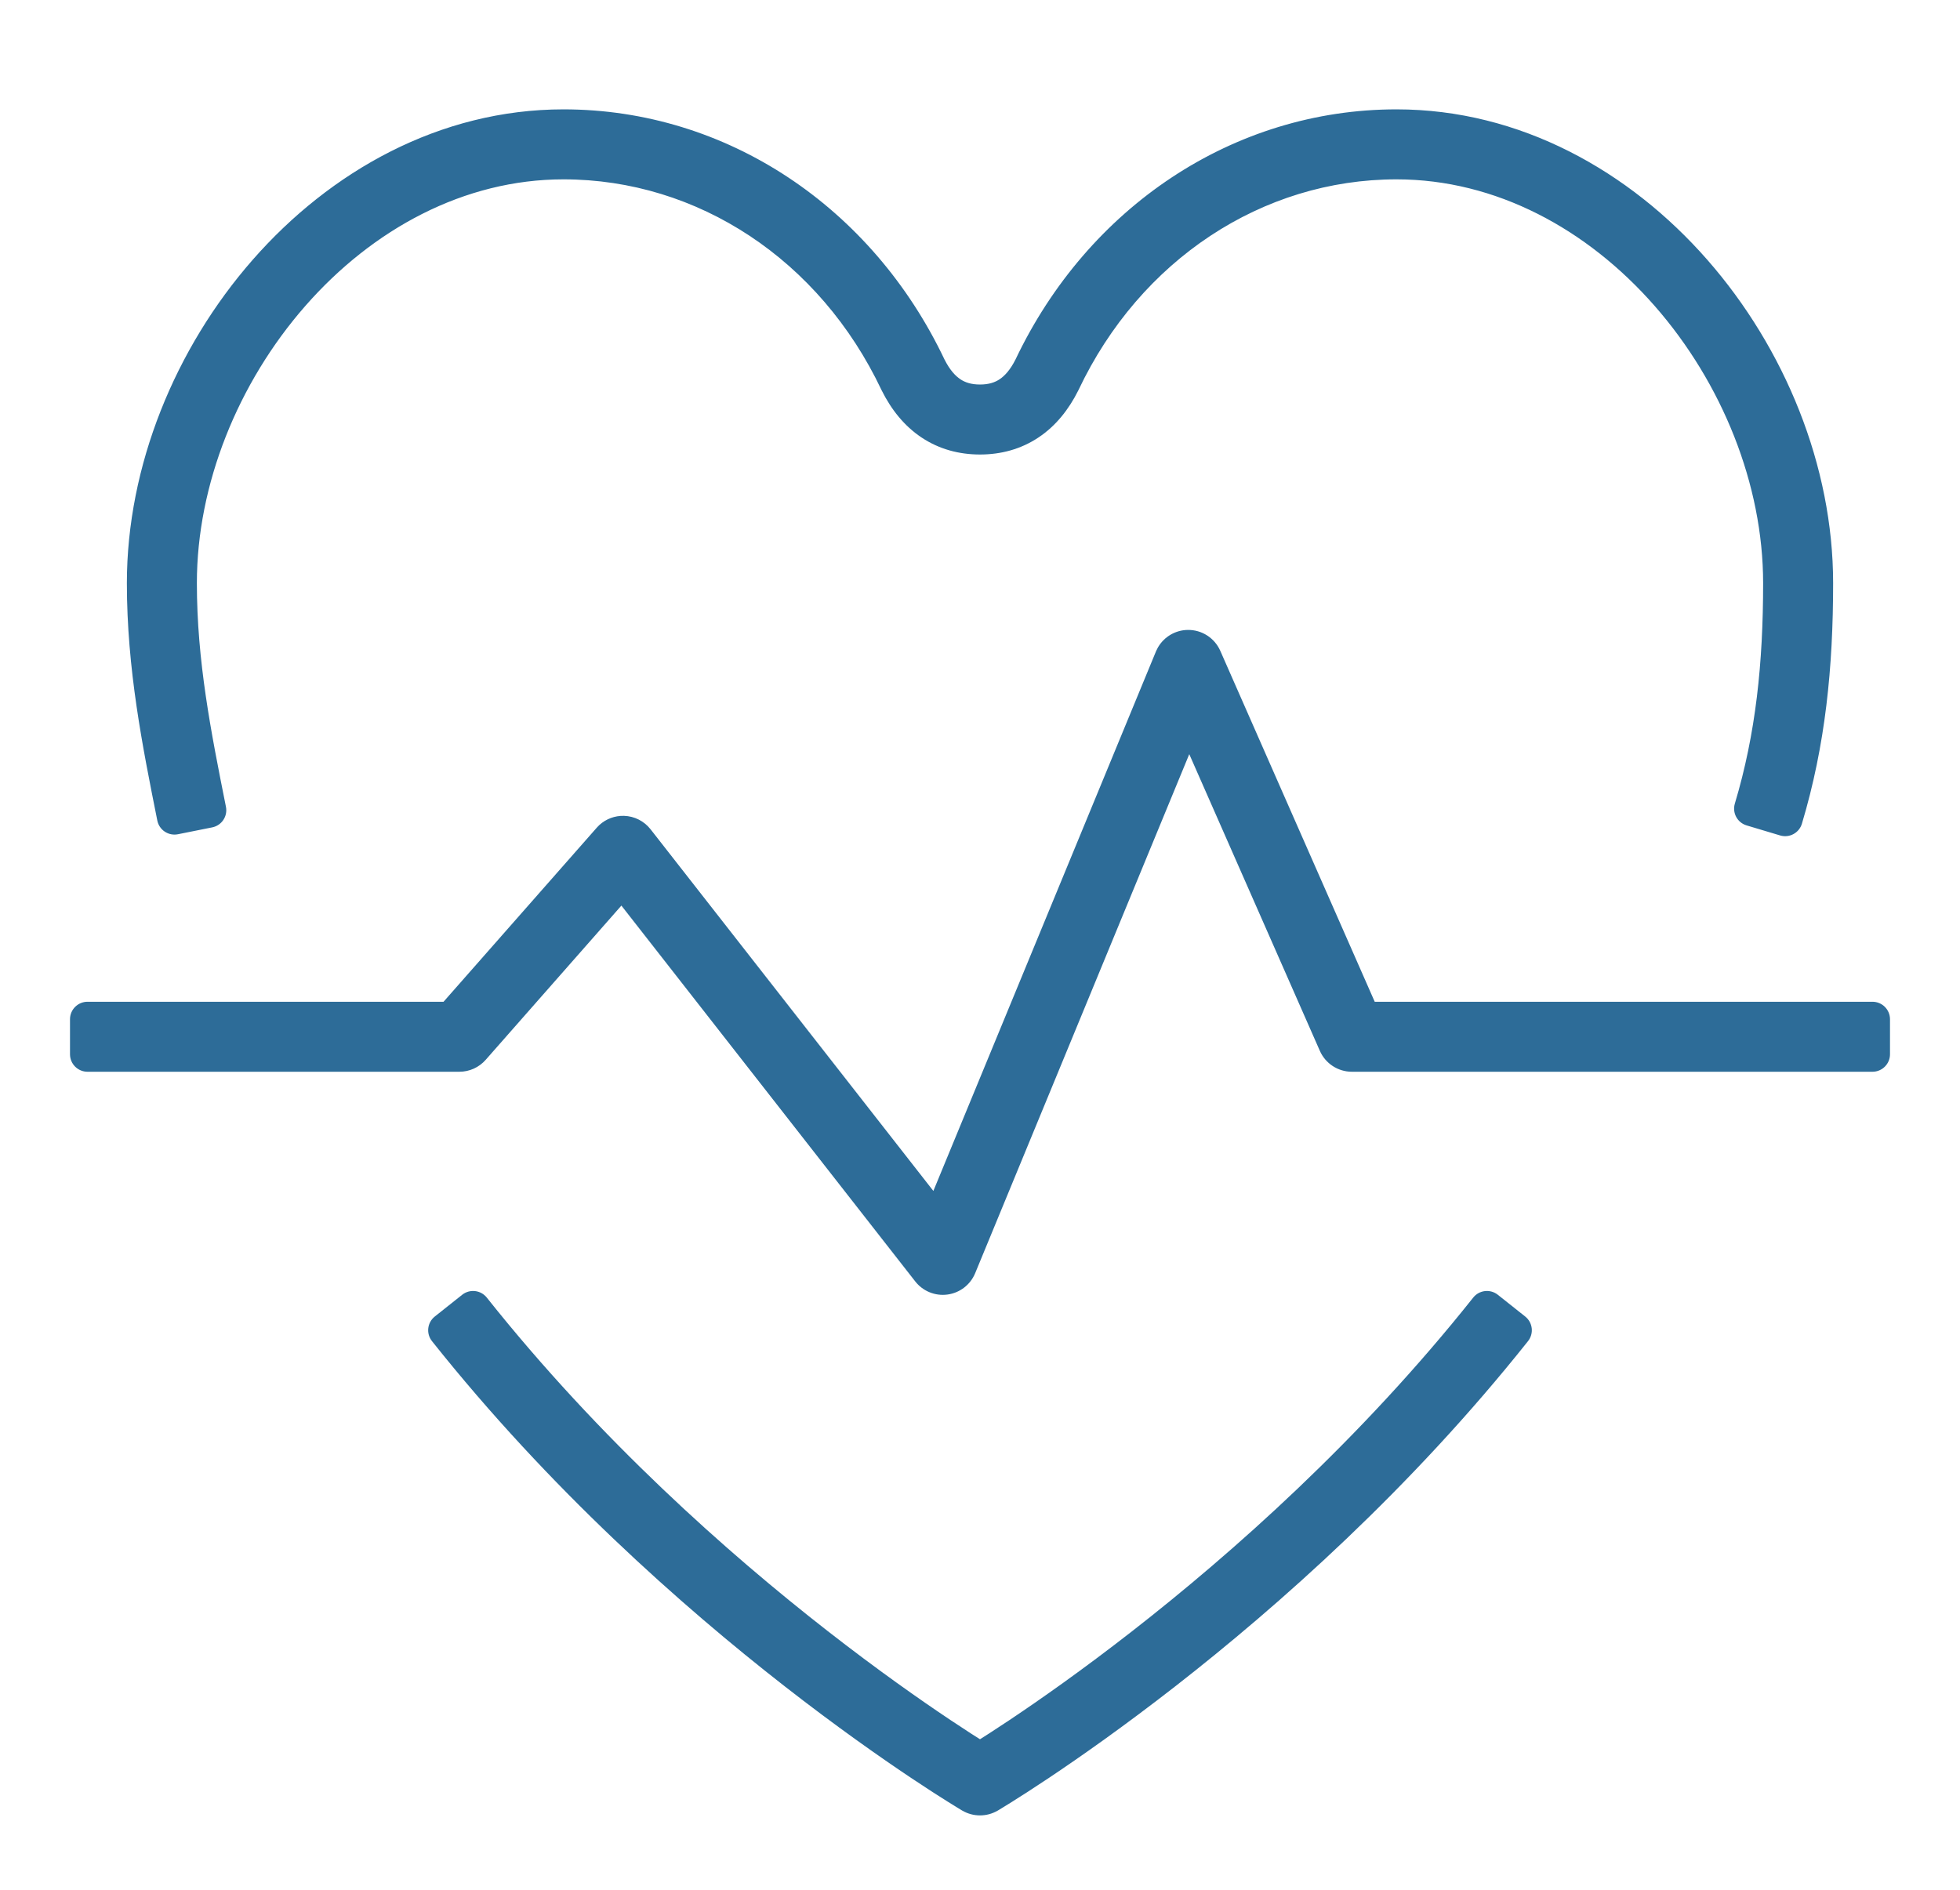
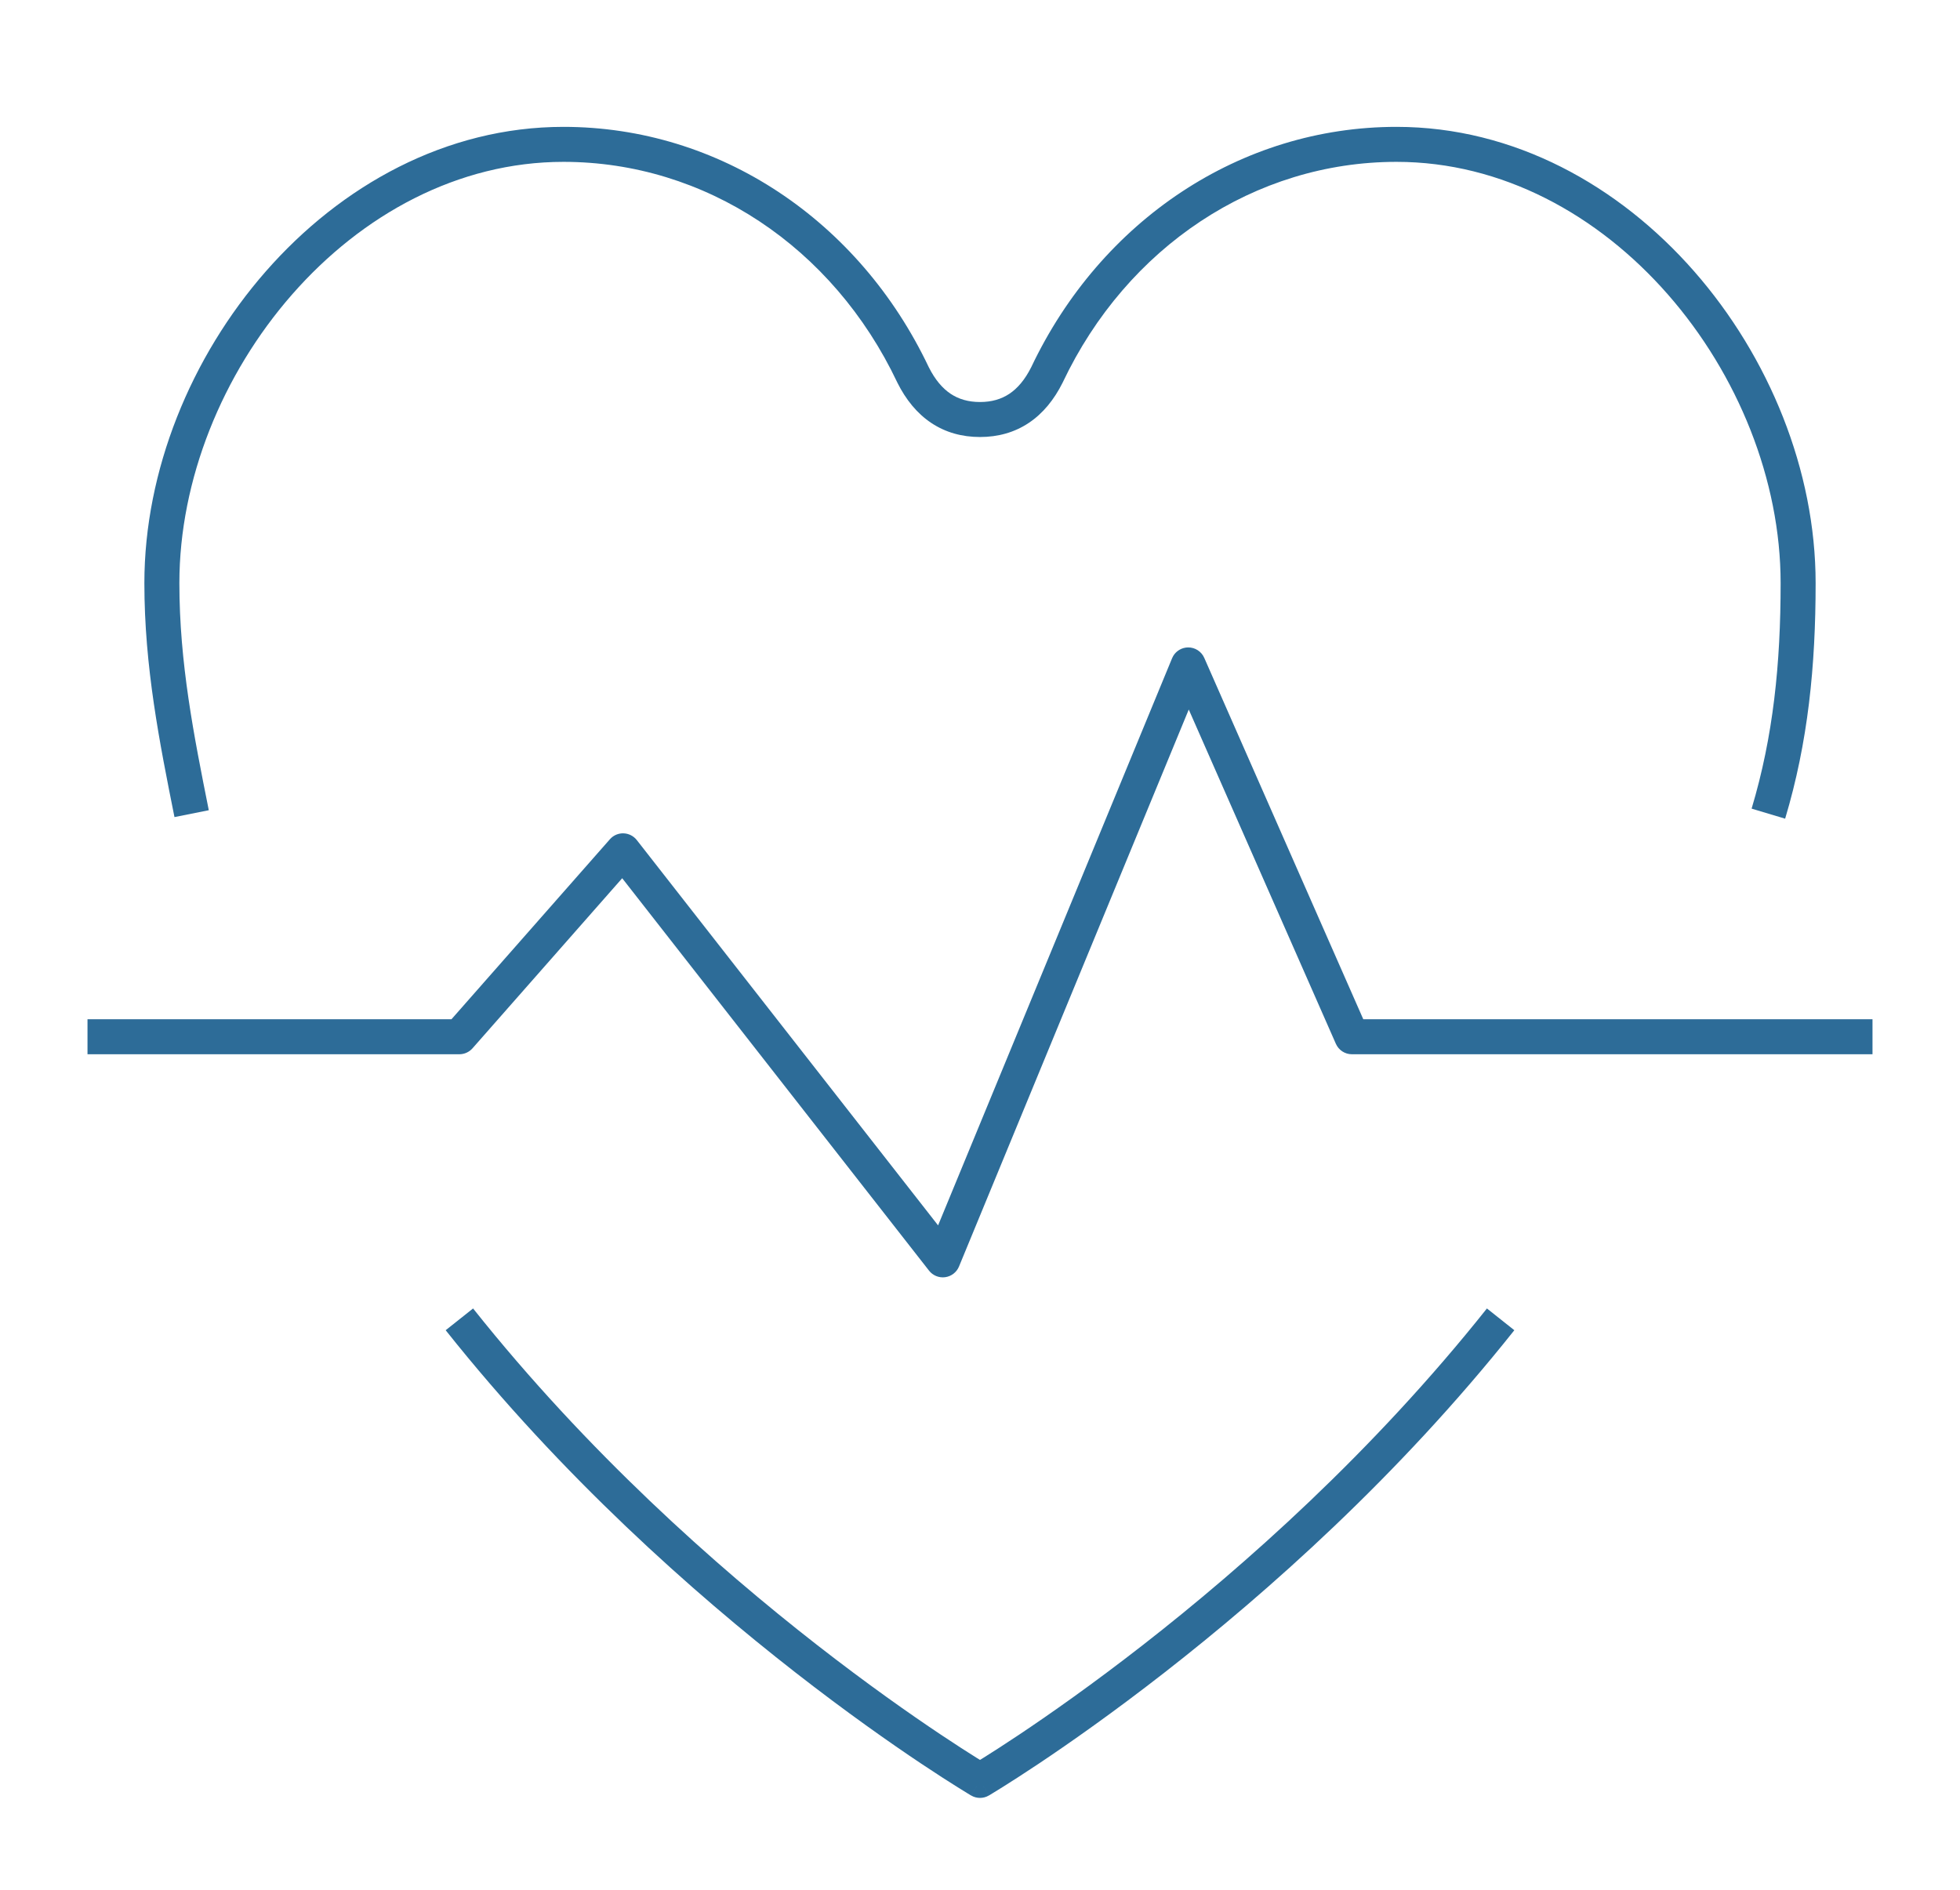
<svg xmlns="http://www.w3.org/2000/svg" width="112" height="108" viewBox="0 0 112 108" fill="none">
  <g filter="url(#filter0_d_577_317)">
    <path d="M86.533 72.022C79.882 80.39 72.381 87.032 66.55 91.579C63.633 93.854 61.129 95.609 59.352 96.796C58.463 97.389 57.755 97.841 57.269 98.145C57.025 98.298 56.836 98.413 56.708 98.491C56.644 98.53 56.595 98.56 56.562 98.58L56.513 98.609C56.511 98.61 56.511 98.611 56.51 98.611H56.509L56 97.75L56.508 98.611C56.194 98.796 55.806 98.796 55.492 98.611L56 97.75L55.491 98.611H55.49C55.489 98.611 55.489 98.61 55.487 98.609L55.438 98.58C55.405 98.56 55.356 98.53 55.292 98.491C55.164 98.413 54.975 98.298 54.731 98.145C54.245 97.841 53.537 97.389 52.648 96.796C50.871 95.609 48.367 93.854 45.45 91.579C39.619 87.032 32.118 80.39 25.467 72.022L27.033 70.778C33.557 78.985 40.93 85.519 46.681 90.003C49.554 92.243 52.017 93.969 53.76 95.133C54.63 95.714 55.321 96.156 55.792 96.45C55.867 96.497 55.937 96.539 56 96.578C56.063 96.539 56.133 96.497 56.208 96.45C56.679 96.156 57.37 95.714 58.24 95.133C59.983 93.969 62.446 92.243 65.319 90.003C71.07 85.519 78.443 78.985 84.967 70.778L86.533 72.022ZM67.889 33C68.289 32.995 68.654 33.231 68.815 33.598L77.902 54.25H107V56.25H77.25C76.853 56.25 76.495 56.015 76.335 55.652L67.929 36.55L54.8 68.381C54.664 68.71 54.363 68.943 54.011 68.991C53.658 69.04 53.306 68.897 53.087 68.616L35.554 46.19L27.001 55.91C26.811 56.126 26.537 56.25 26.25 56.25H5V54.25H25.798L34.85 43.965L34.927 43.886C35.117 43.712 35.369 43.617 35.629 43.625C35.926 43.634 36.204 43.775 36.388 44.009L53.605 66.03L66.976 33.619L67.042 33.486C67.219 33.191 67.538 33.004 67.889 33ZM79.8 3.25C86.521 3.25 92.517 6.61 96.809 11.507C101.097 16.4 103.75 22.898 103.75 29.325C103.75 34.062 103.319 38.415 102.008 42.787L100.092 42.213C101.33 38.085 101.75 33.938 101.75 29.325C101.75 23.428 99.304 17.388 95.305 12.825C91.308 8.265 85.828 5.25 79.8 5.25C71.718 5.25 64.402 10.098 60.728 17.854C60.726 17.86 60.723 17.866 60.72 17.872C60.235 18.841 59.599 19.628 58.786 20.17C57.967 20.716 57.025 20.975 56 20.975C54.975 20.975 54.033 20.716 53.214 20.17C52.401 19.628 51.765 18.841 51.28 17.872C51.277 17.866 51.274 17.86 51.272 17.854C47.598 10.098 40.282 5.25 32.2 5.25C26.172 5.25 20.692 8.265 16.695 12.825C12.696 17.388 10.25 23.428 10.25 29.325C10.25 33.886 11.079 38.043 11.931 42.304L9.97 42.696C9.122 38.457 8.25 34.114 8.25 29.325C8.25 22.898 10.903 16.4 15.191 11.507C19.483 6.61 25.479 3.25 32.2 3.25C41.111 3.25 49.09 8.594 53.069 16.977C53.435 17.709 53.861 18.198 54.323 18.506C54.779 18.809 55.325 18.975 56 18.975C56.675 18.975 57.221 18.809 57.677 18.506C58.139 18.198 58.565 17.709 58.931 16.977C62.91 8.594 70.889 3.25 79.8 3.25Z" fill="#2D6C98" />
-     <path d="M86.533 72.022L87.316 72.645C87.481 72.437 87.557 72.172 87.527 71.909C87.496 71.645 87.363 71.404 87.155 71.239L86.533 72.022ZM66.55 91.579L67.165 92.368L67.165 92.368L66.55 91.579ZM59.352 96.796L59.907 97.627H59.907L59.352 96.796ZM57.269 98.145L57.799 98.993H57.799L57.269 98.145ZM56.708 98.491L57.227 99.346L56.708 98.491ZM56.562 98.58L56.048 97.722L56.047 97.723L56.562 98.58ZM56.513 98.609L55.998 97.752L55.998 97.752L56.513 98.609ZM56.51 98.611V99.611C56.689 99.611 56.864 99.563 57.018 99.472L56.51 98.611ZM56.509 98.611L55.648 99.12C55.828 99.424 56.155 99.611 56.509 99.611V98.611ZM56 97.75L56.861 97.241C56.681 96.937 56.354 96.75 56 96.75C55.646 96.75 55.319 96.937 55.139 97.241L56 97.75ZM56.508 98.611L57.016 99.473C57.492 99.192 57.65 98.579 57.369 98.103L56.508 98.611ZM55.492 98.611L54.631 98.103C54.35 98.579 54.508 99.192 54.984 99.473L55.492 98.611ZM55.491 98.611V99.611C55.845 99.611 56.172 99.424 56.352 99.12L55.491 98.611ZM55.49 98.611L54.982 99.472C55.136 99.563 55.311 99.611 55.49 99.611V98.611ZM55.487 98.609L56.002 97.752L56.002 97.752L55.487 98.609ZM55.438 98.58L55.953 97.723L55.952 97.722L55.438 98.58ZM55.292 98.491L54.773 99.346L55.292 98.491ZM54.731 98.145L54.201 98.993H54.201L54.731 98.145ZM52.648 96.796L52.093 97.627H52.093L52.648 96.796ZM45.45 91.579L44.835 92.368L44.835 92.368L45.45 91.579ZM25.467 72.022L24.845 71.239C24.637 71.404 24.503 71.645 24.473 71.909C24.443 72.172 24.519 72.437 24.684 72.645L25.467 72.022ZM27.033 70.778L27.816 70.156C27.473 69.724 26.844 69.652 26.411 69.995L27.033 70.778ZM46.681 90.003L46.066 90.791L46.681 90.003ZM53.76 95.133L53.204 95.964H53.204L53.76 95.133ZM55.792 96.45L55.262 97.298L55.262 97.298L55.792 96.45ZM56 96.578L55.473 97.428C55.796 97.628 56.204 97.628 56.527 97.428L56 96.578ZM56.208 96.45L56.738 97.298L56.738 97.298L56.208 96.45ZM58.24 95.133L58.796 95.964H58.796L58.24 95.133ZM65.319 90.003L65.934 90.791L65.319 90.003ZM84.967 70.778L85.589 69.995C85.156 69.652 84.528 69.724 84.184 70.156L84.967 70.778ZM67.889 33L67.877 32L67.877 32L67.889 33ZM68.815 33.598L69.731 33.195V33.195L68.815 33.598ZM77.902 54.25L76.987 54.653C77.147 55.016 77.506 55.25 77.902 55.25V54.25ZM107 54.25H108C108 53.698 107.552 53.25 107 53.25V54.25ZM107 56.25V57.25C107.552 57.25 108 56.802 108 56.25H107ZM76.335 55.652L77.25 55.25L77.25 55.25L76.335 55.652ZM67.929 36.55L68.844 36.147C68.683 35.78 68.318 35.545 67.917 35.55C67.516 35.555 67.157 35.798 67.004 36.169L67.929 36.55ZM54.8 68.381L55.724 68.762L55.724 68.762L54.8 68.381ZM54.011 68.991L54.146 69.982L54.147 69.982L54.011 68.991ZM53.087 68.616L52.299 69.232L52.299 69.232L53.087 68.616ZM35.554 46.19L36.342 45.574C36.158 45.339 35.88 45.199 35.583 45.19C35.285 45.181 34.999 45.306 34.803 45.529L35.554 46.19ZM27.001 55.91L27.752 56.571L27.752 56.571L27.001 55.91ZM5 56.25H4C4 56.802 4.448 57.25 5 57.25V56.25ZM5 54.25V53.25C4.448 53.25 4 53.698 4 54.25H5ZM25.798 54.25V55.25C26.085 55.25 26.359 55.126 26.549 54.911L25.798 54.25ZM34.85 43.965L34.134 43.267C34.122 43.279 34.11 43.291 34.099 43.304L34.85 43.965ZM34.927 43.886L34.253 43.146C34.239 43.16 34.225 43.173 34.211 43.188L34.927 43.886ZM35.629 43.625L35.658 42.625L35.658 42.625L35.629 43.625ZM36.388 44.009L37.175 43.393L37.175 43.393L36.388 44.009ZM53.605 66.03L52.817 66.646C53.036 66.927 53.388 67.069 53.74 67.021C54.093 66.973 54.393 66.741 54.529 66.412L53.605 66.03ZM66.976 33.619L66.081 33.172C66.07 33.194 66.06 33.215 66.051 33.238L66.976 33.619ZM67.042 33.486L66.184 32.973C66.171 32.995 66.159 33.017 66.148 33.039L67.042 33.486ZM79.8 3.25V2.25H79.8L79.8 3.25ZM96.809 11.507L97.561 10.848L97.561 10.848L96.809 11.507ZM103.75 29.325L104.75 29.325V29.325H103.75ZM102.008 42.787L101.721 43.745C102.25 43.904 102.807 43.603 102.966 43.075L102.008 42.787ZM100.092 42.213L99.134 41.925C99.058 42.18 99.086 42.454 99.211 42.687C99.337 42.921 99.551 43.095 99.805 43.171L100.092 42.213ZM101.75 29.325L102.75 29.325V29.325H101.75ZM95.305 12.825L96.057 12.166L96.057 12.166L95.305 12.825ZM79.8 5.25V4.25H79.8L79.8 5.25ZM60.728 17.854L61.632 18.282L61.632 18.282L60.728 17.854ZM60.72 17.872L61.614 18.319L61.614 18.319L60.72 17.872ZM58.786 20.17L59.341 21.002L59.341 21.002L58.786 20.17ZM53.214 20.17L52.659 21.002L52.659 21.002L53.214 20.17ZM51.28 17.872L50.386 18.319L50.386 18.319L51.28 17.872ZM51.272 17.854L50.368 18.282L50.368 18.282L51.272 17.854ZM32.2 5.25L32.2 4.25H32.2V5.25ZM16.695 12.825L15.943 12.166L15.943 12.166L16.695 12.825ZM10.25 29.325H9.25V29.325L10.25 29.325ZM11.931 42.304L12.127 43.284C12.668 43.176 13.02 42.649 12.911 42.108L11.931 42.304ZM9.97 42.696L8.989 42.892C9.041 43.153 9.194 43.381 9.415 43.528C9.636 43.675 9.906 43.729 10.166 43.677L9.97 42.696ZM8.25 29.325H7.25V29.325L8.25 29.325ZM15.191 11.507L14.439 10.848L14.439 10.848L15.191 11.507ZM32.2 3.25L32.2 2.25H32.2V3.25ZM53.069 16.977L52.166 17.406C52.169 17.413 52.172 17.419 52.175 17.425L53.069 16.977ZM54.323 18.506L53.769 19.338L53.769 19.338L54.323 18.506ZM57.677 18.506L58.231 19.338L58.231 19.338L57.677 18.506ZM58.931 16.977L59.825 17.425C59.828 17.419 59.831 17.413 59.834 17.406L58.931 16.977ZM86.533 72.022L85.75 71.4C79.163 79.687 71.725 86.275 65.935 90.79L66.55 91.579L67.165 92.368C73.036 87.789 80.601 81.093 87.316 72.645L86.533 72.022ZM66.55 91.579L65.935 90.79C63.04 93.048 60.556 94.789 58.796 95.964L59.352 96.796L59.907 97.627C61.702 96.429 64.226 94.659 67.165 92.368L66.55 91.579ZM59.352 96.796L58.796 95.964C57.917 96.552 57.218 96.998 56.738 97.298L57.269 98.145L57.799 98.993C58.293 98.684 59.009 98.227 59.907 97.627L59.352 96.796ZM57.269 98.145L56.738 97.298C56.499 97.447 56.314 97.56 56.189 97.636L56.708 98.491L57.227 99.346C57.358 99.266 57.551 99.148 57.799 98.993L57.269 98.145ZM56.708 98.491L56.189 97.636C56.12 97.678 56.078 97.704 56.048 97.722L56.562 98.58L57.075 99.438C57.112 99.416 57.168 99.382 57.227 99.346L56.708 98.491ZM56.562 98.58L56.047 97.723L55.998 97.752L56.513 98.609L57.027 99.467L57.076 99.438L56.562 98.58ZM56.513 98.609L55.998 97.752C55.98 97.763 55.965 97.772 55.956 97.779C55.947 97.785 55.94 97.79 55.938 97.791C55.938 97.791 55.937 97.791 55.938 97.791C55.938 97.791 55.938 97.791 55.938 97.791C55.938 97.791 55.938 97.791 55.938 97.791C55.94 97.79 55.943 97.788 55.947 97.785C55.95 97.782 55.957 97.778 55.965 97.772C55.973 97.767 55.986 97.759 56.001 97.75L56.51 98.611L57.018 99.472C57.034 99.463 57.047 99.455 57.055 99.45C57.063 99.444 57.07 99.44 57.074 99.437C57.078 99.434 57.082 99.432 57.083 99.431C57.084 99.43 57.084 99.43 57.084 99.43C57.084 99.43 57.084 99.43 57.084 99.43C57.083 99.431 57.076 99.435 57.068 99.441C57.059 99.447 57.045 99.456 57.027 99.467L56.513 98.609ZM56.51 98.611V97.611H56.509V98.611V99.611H56.51V98.611ZM56.509 98.611L57.37 98.103L56.861 97.241L56 97.75L55.139 98.259L55.648 99.12L56.509 98.611ZM56 97.75L55.139 98.258L55.646 99.119L56.508 98.611L57.369 98.103L56.861 97.242L56 97.75ZM56.508 98.611L56 97.75H56L55.492 98.611L54.984 99.473C55.611 99.842 56.389 99.842 57.016 99.473L56.508 98.611ZM55.492 98.611L56.354 99.119L56.861 98.258L56 97.75L55.139 97.242L54.631 98.103L55.492 98.611ZM56 97.75L55.139 97.241L54.63 98.103L55.491 98.611L56.352 99.12L56.861 98.259L56 97.75ZM55.491 98.611V97.611H55.49V98.611V99.611H55.491V98.611ZM55.49 98.611L55.999 97.75C56.014 97.759 56.027 97.767 56.035 97.772C56.043 97.778 56.05 97.782 56.053 97.785C56.057 97.788 56.06 97.79 56.062 97.791C56.062 97.791 56.062 97.791 56.062 97.791C56.062 97.791 56.062 97.791 56.062 97.791C56.063 97.791 56.062 97.791 56.062 97.791C56.06 97.79 56.053 97.785 56.044 97.779C56.035 97.772 56.02 97.763 56.002 97.752L55.487 98.609L54.973 99.467C54.955 99.456 54.941 99.447 54.932 99.441C54.924 99.435 54.917 99.431 54.916 99.43C54.916 99.43 54.916 99.43 54.916 99.43C54.916 99.43 54.916 99.43 54.917 99.431C54.918 99.432 54.922 99.434 54.926 99.437C54.93 99.44 54.937 99.444 54.945 99.45C54.953 99.455 54.966 99.463 54.982 99.472L55.49 98.611ZM55.487 98.609L56.002 97.752L55.953 97.723L55.438 98.58L54.924 99.438L54.973 99.467L55.487 98.609ZM55.438 98.58L55.952 97.722C55.922 97.704 55.88 97.678 55.811 97.636L55.292 98.491L54.773 99.346C54.832 99.382 54.888 99.416 54.925 99.438L55.438 98.58ZM55.292 98.491L55.811 97.636C55.686 97.56 55.501 97.447 55.262 97.298L54.731 98.145L54.201 98.993C54.449 99.148 54.642 99.266 54.773 99.346L55.292 98.491ZM54.731 98.145L55.262 97.298C54.782 96.998 54.083 96.552 53.204 95.964L52.648 96.796L52.093 97.627C52.991 98.227 53.707 98.684 54.201 98.993L54.731 98.145ZM52.648 96.796L53.204 95.964C51.444 94.789 48.96 93.048 46.065 90.79L45.45 91.579L44.835 92.368C47.774 94.659 50.298 96.429 52.093 97.627L52.648 96.796ZM45.45 91.579L46.065 90.79C40.275 86.275 32.837 79.687 26.25 71.4L25.467 72.022L24.684 72.645C31.399 81.093 38.964 87.789 44.835 92.368L45.45 91.579ZM25.467 72.022L26.089 72.805L27.655 71.561L27.033 70.778L26.411 69.995L24.845 71.239L25.467 72.022ZM27.033 70.778L26.25 71.401C32.838 79.688 40.275 86.276 46.066 90.791L46.681 90.003L47.296 89.214C41.586 84.762 34.275 78.282 27.816 70.156L27.033 70.778ZM46.681 90.003L46.066 90.791C48.961 93.049 51.445 94.789 53.204 95.964L53.76 95.133L54.315 94.301C52.59 93.149 50.147 91.438 47.296 89.214L46.681 90.003ZM53.76 95.133L53.204 95.964C54.084 96.552 54.783 96.998 55.262 97.298L55.792 96.45L56.322 95.602C55.859 95.313 55.177 94.877 54.315 94.301L53.76 95.133ZM55.792 96.45L55.262 97.298C55.329 97.34 55.436 97.405 55.473 97.428L56 96.578L56.527 95.728C56.437 95.673 56.404 95.654 56.322 95.602L55.792 96.45ZM56 96.578L56.527 97.428C56.564 97.405 56.671 97.34 56.738 97.298L56.208 96.45L55.678 95.602C55.596 95.654 55.563 95.673 55.473 95.728L56 96.578ZM56.208 96.45L56.738 97.298C57.217 96.998 57.916 96.552 58.796 95.964L58.24 95.133L57.685 94.301C56.823 94.877 56.141 95.313 55.678 95.602L56.208 96.45ZM58.24 95.133L58.796 95.964C60.555 94.789 63.039 93.049 65.934 90.791L65.319 90.003L64.704 89.214C61.853 91.438 59.41 93.149 57.685 94.301L58.24 95.133ZM65.319 90.003L65.934 90.791C71.725 86.276 79.162 79.688 85.75 71.401L84.967 70.778L84.184 70.156C77.725 78.282 70.414 84.762 64.704 89.214L65.319 90.003ZM84.967 70.778L84.345 71.561L85.911 72.805L86.533 72.022L87.155 71.239L85.589 69.995L84.967 70.778ZM67.889 33L67.9 34L67.9 34L68.815 33.598L69.731 33.195C69.408 32.462 68.679 31.991 67.877 32L67.889 33ZM68.815 33.598L67.9 34L76.987 54.653L77.902 54.25L78.818 53.847L69.731 33.195L68.815 33.598ZM77.902 54.25V55.25H107V54.25V53.25H77.902V54.25ZM107 54.25H106V56.25H107H108V54.25H107ZM107 56.25V55.25H77.25V56.25V57.25H107V56.25ZM77.25 56.25V55.25L77.25 55.25L76.335 55.652L75.42 56.055C75.739 56.78 76.456 57.25 77.25 57.25V56.25ZM76.335 55.652L77.25 55.25L68.844 36.147L67.929 36.55L67.013 36.953L75.42 56.055L76.335 55.652ZM67.929 36.55L67.004 36.169L53.875 68L54.8 68.381L55.724 68.762L68.853 36.931L67.929 36.55ZM54.8 68.381L53.875 67.999C53.875 68 53.875 68 53.875 68.001C53.874 68.001 53.874 68.001 53.875 68.001L54.011 68.991L54.147 69.982C54.853 69.885 55.453 69.419 55.724 68.762L54.8 68.381ZM54.011 68.991L53.875 68.001L53.875 68L53.087 68.616L52.299 69.232C52.737 69.793 53.441 70.079 54.146 69.982L54.011 68.991ZM53.087 68.616L53.875 68L36.342 45.574L35.554 46.19L34.766 46.805L52.299 69.232L53.087 68.616ZM35.554 46.19L34.803 45.529L26.25 55.25L27.001 55.91L27.752 56.571L36.304 46.85L35.554 46.19ZM27.001 55.91L26.25 55.249L26.25 55.25V56.25V57.25C26.826 57.25 27.372 57.002 27.752 56.571L27.001 55.91ZM26.25 56.25V55.25H5V56.25V57.25H26.25V56.25ZM5 56.25H6V54.25H5H4V56.25H5ZM5 54.25V55.25H25.798V54.25V53.25H5V54.25ZM25.798 54.25L26.549 54.911L35.6 44.626L34.85 43.965L34.099 43.304L25.047 53.589L25.798 54.25ZM34.85 43.965L35.566 44.663L35.643 44.584L34.927 43.886L34.211 43.188L34.134 43.267L34.85 43.965ZM34.927 43.886L35.6 44.625L35.6 44.625L35.629 43.625L35.658 42.625C35.136 42.61 34.633 42.8 34.253 43.146L34.927 43.886ZM35.629 43.625L35.6 44.625L35.6 44.625L36.388 44.009L37.175 43.393C36.809 42.925 36.253 42.643 35.658 42.625L35.629 43.625ZM36.388 44.009L35.6 44.625L52.817 66.646L53.605 66.03L54.392 65.414L37.175 43.393L36.388 44.009ZM53.605 66.03L54.529 66.412L67.9 34.001L66.976 33.619L66.051 33.238L52.68 65.649L53.605 66.03ZM66.976 33.619L67.87 34.066L67.936 33.934L67.042 33.486L66.148 33.039L66.081 33.172L66.976 33.619ZM67.042 33.486L67.9 34L67.9 34L67.889 33L67.877 32C67.175 32.008 66.537 32.382 66.184 32.973L67.042 33.486ZM79.8 3.25V4.25C86.175 4.25 91.913 7.438 96.056 12.166L96.809 11.507L97.561 10.848C93.122 5.783 86.868 2.25 79.8 2.25V3.25ZM96.809 11.507L96.056 12.166C100.2 16.894 102.75 23.163 102.75 29.325H103.75H104.75C104.75 22.633 101.993 15.906 97.561 10.848L96.809 11.507ZM103.75 29.325L102.75 29.325C102.75 34 102.325 38.25 101.05 42.5L102.008 42.787L102.966 43.075C104.314 38.581 104.75 34.124 104.75 29.325L103.75 29.325ZM102.008 42.787L102.295 41.829L100.379 41.255L100.092 42.213L99.805 43.171L101.721 43.745L102.008 42.787ZM100.092 42.213L101.05 42.5C102.325 38.25 102.75 34 102.75 29.325L101.75 29.325L100.75 29.325C100.75 33.877 100.336 37.92 99.134 41.925L100.092 42.213ZM101.75 29.325H102.75C102.75 23.163 100.2 16.894 96.057 12.166L95.305 12.825L94.553 13.484C98.407 17.883 100.75 23.692 100.75 29.325H101.75ZM95.305 12.825L96.057 12.166C91.913 7.438 86.175 4.25 79.8 4.25V5.25V6.25C85.482 6.25 90.704 9.093 94.553 13.484L95.305 12.825ZM79.8 5.25L79.8 4.25C71.3 4.25 63.65 9.35 59.825 17.425L60.728 17.854L61.632 18.282C65.154 10.847 72.135 6.25 79.8 6.25L79.8 5.25ZM60.728 17.854L59.825 17.425C59.823 17.43 59.821 17.434 59.82 17.436C59.819 17.437 59.819 17.438 59.819 17.439C59.818 17.439 59.818 17.439 59.818 17.44C59.818 17.44 59.819 17.438 59.82 17.436C59.821 17.434 59.823 17.43 59.825 17.425L60.72 17.872L61.614 18.319C61.622 18.304 61.628 18.291 61.63 18.286C61.631 18.285 61.632 18.283 61.632 18.282C61.633 18.281 61.633 18.281 61.633 18.28C61.633 18.279 61.633 18.28 61.632 18.282L60.728 17.854ZM60.72 17.872L59.825 17.425C59.4 18.275 58.869 18.913 58.231 19.338L58.786 20.17L59.341 21.002C60.33 20.343 61.071 19.406 61.614 18.319L60.72 17.872ZM58.786 20.17L58.231 19.338C57.594 19.762 56.851 19.975 56 19.975V20.975V21.975C57.199 21.975 58.339 21.67 59.341 21.002L58.786 20.17ZM56 20.975V19.975C55.149 19.975 54.406 19.762 53.769 19.338L53.214 20.17L52.659 21.002C53.661 21.67 54.801 21.975 56 21.975V20.975ZM53.214 20.17L53.769 19.338C53.131 18.913 52.6 18.275 52.175 17.425L51.28 17.872L50.386 18.319C50.929 19.406 51.67 20.343 52.659 21.002L53.214 20.17ZM51.28 17.872L52.175 17.425C52.177 17.43 52.179 17.434 52.18 17.436C52.181 17.438 52.182 17.44 52.182 17.44C52.182 17.439 52.182 17.439 52.181 17.439C52.181 17.438 52.181 17.437 52.18 17.436C52.179 17.434 52.177 17.43 52.175 17.425L51.272 17.854L50.368 18.282C50.367 18.28 50.367 18.279 50.367 18.28C50.367 18.281 50.367 18.281 50.368 18.282C50.368 18.283 50.369 18.285 50.37 18.286C50.372 18.291 50.378 18.304 50.386 18.319L51.28 17.872ZM51.272 17.854L52.175 17.425C48.35 9.35 40.7 4.25 32.2 4.25L32.2 5.25L32.2 6.25C39.865 6.25 46.846 10.847 50.368 18.282L51.272 17.854ZM32.2 5.25V4.25C25.825 4.25 20.087 7.438 15.943 12.166L16.695 12.825L17.447 13.484C21.296 9.093 26.518 6.25 32.2 6.25V5.25ZM16.695 12.825L15.943 12.166C11.8 16.894 9.25 23.163 9.25 29.325H10.25H11.25C11.25 23.692 13.593 17.883 17.447 13.484L16.695 12.825ZM10.25 29.325L9.25 29.325C9.25 34 10.1 38.25 10.95 42.5L11.931 42.304L12.911 42.108C12.057 37.835 11.25 33.773 11.25 29.325L10.25 29.325ZM11.931 42.304L11.734 41.323L9.773 41.716L9.97 42.696L10.166 43.677L12.127 43.284L11.931 42.304ZM9.97 42.696L10.95 42.5C10.1 38.25 9.25 34 9.25 29.325L8.25 29.325L7.25 29.325C7.25 34.227 8.144 38.664 8.989 42.892L9.97 42.696ZM8.25 29.325H9.25C9.25 23.163 11.8 16.894 15.944 12.166L15.191 11.507L14.439 10.848C10.007 15.906 7.25 22.633 7.25 29.325H8.25ZM15.191 11.507L15.944 12.166C20.087 7.438 25.825 4.25 32.2 4.25V3.25V2.25C25.132 2.25 18.878 5.783 14.439 10.848L15.191 11.507ZM32.2 3.25L32.2 4.25C40.693 4.25 48.338 9.342 52.166 17.406L53.069 16.977L53.973 16.549C49.842 7.846 41.529 2.25 32.2 2.25L32.2 3.25ZM53.069 16.977L52.175 17.425C52.6 18.274 53.131 18.913 53.769 19.338L54.323 18.506L54.878 17.674C54.592 17.483 54.27 17.143 53.964 16.53L53.069 16.977ZM54.323 18.506L53.769 19.338C54.407 19.763 55.151 19.975 56 19.975V18.975V17.975C55.499 17.975 55.151 17.856 54.878 17.674L54.323 18.506ZM56 18.975V19.975C56.849 19.975 57.593 19.763 58.231 19.338L57.677 18.506L57.122 17.674C56.849 17.856 56.501 17.975 56 17.975V18.975ZM57.677 18.506L58.231 19.338C58.869 18.913 59.4 18.274 59.825 17.425L58.931 16.977L58.036 16.53C57.73 17.143 57.408 17.483 57.122 17.674L57.677 18.506ZM58.931 16.977L59.834 17.406C63.662 9.342 71.307 4.25 79.8 4.25L79.8 3.25L79.8 2.25C70.471 2.25 62.158 7.846 58.027 16.549L58.931 16.977Z" fill="#2D6C98" />
  </g>
  <defs>
    <filter id="filter0_d_577_317" x="0" y="0" width="112" height="110" filterUnits="userSpaceOnUse" color-interpolation-filters="sRGB">
      <feFlood flood-opacity="0" result="BackgroundImageFix" />
      <feColorMatrix in="SourceAlpha" type="matrix" values="0 0 0 0 0 0 0 0 0 0 0 0 0 0 0 0 0 0 127 0" result="hardAlpha" />
      <feOffset dy="4" />
      <feGaussianBlur stdDeviation="2" />
      <feComposite in2="hardAlpha" operator="out" />
      <feColorMatrix type="matrix" values="0 0 0 0 0 0 0 0 0 0 0 0 0 0 0 0 0 0 0.25 0" />
      <feBlend mode="normal" in2="BackgroundImageFix" result="effect1_dropShadow_577_317" />
      <feBlend mode="normal" in="SourceGraphic" in2="effect1_dropShadow_577_317" result="shape" />
    </filter>
  </defs>
</svg>